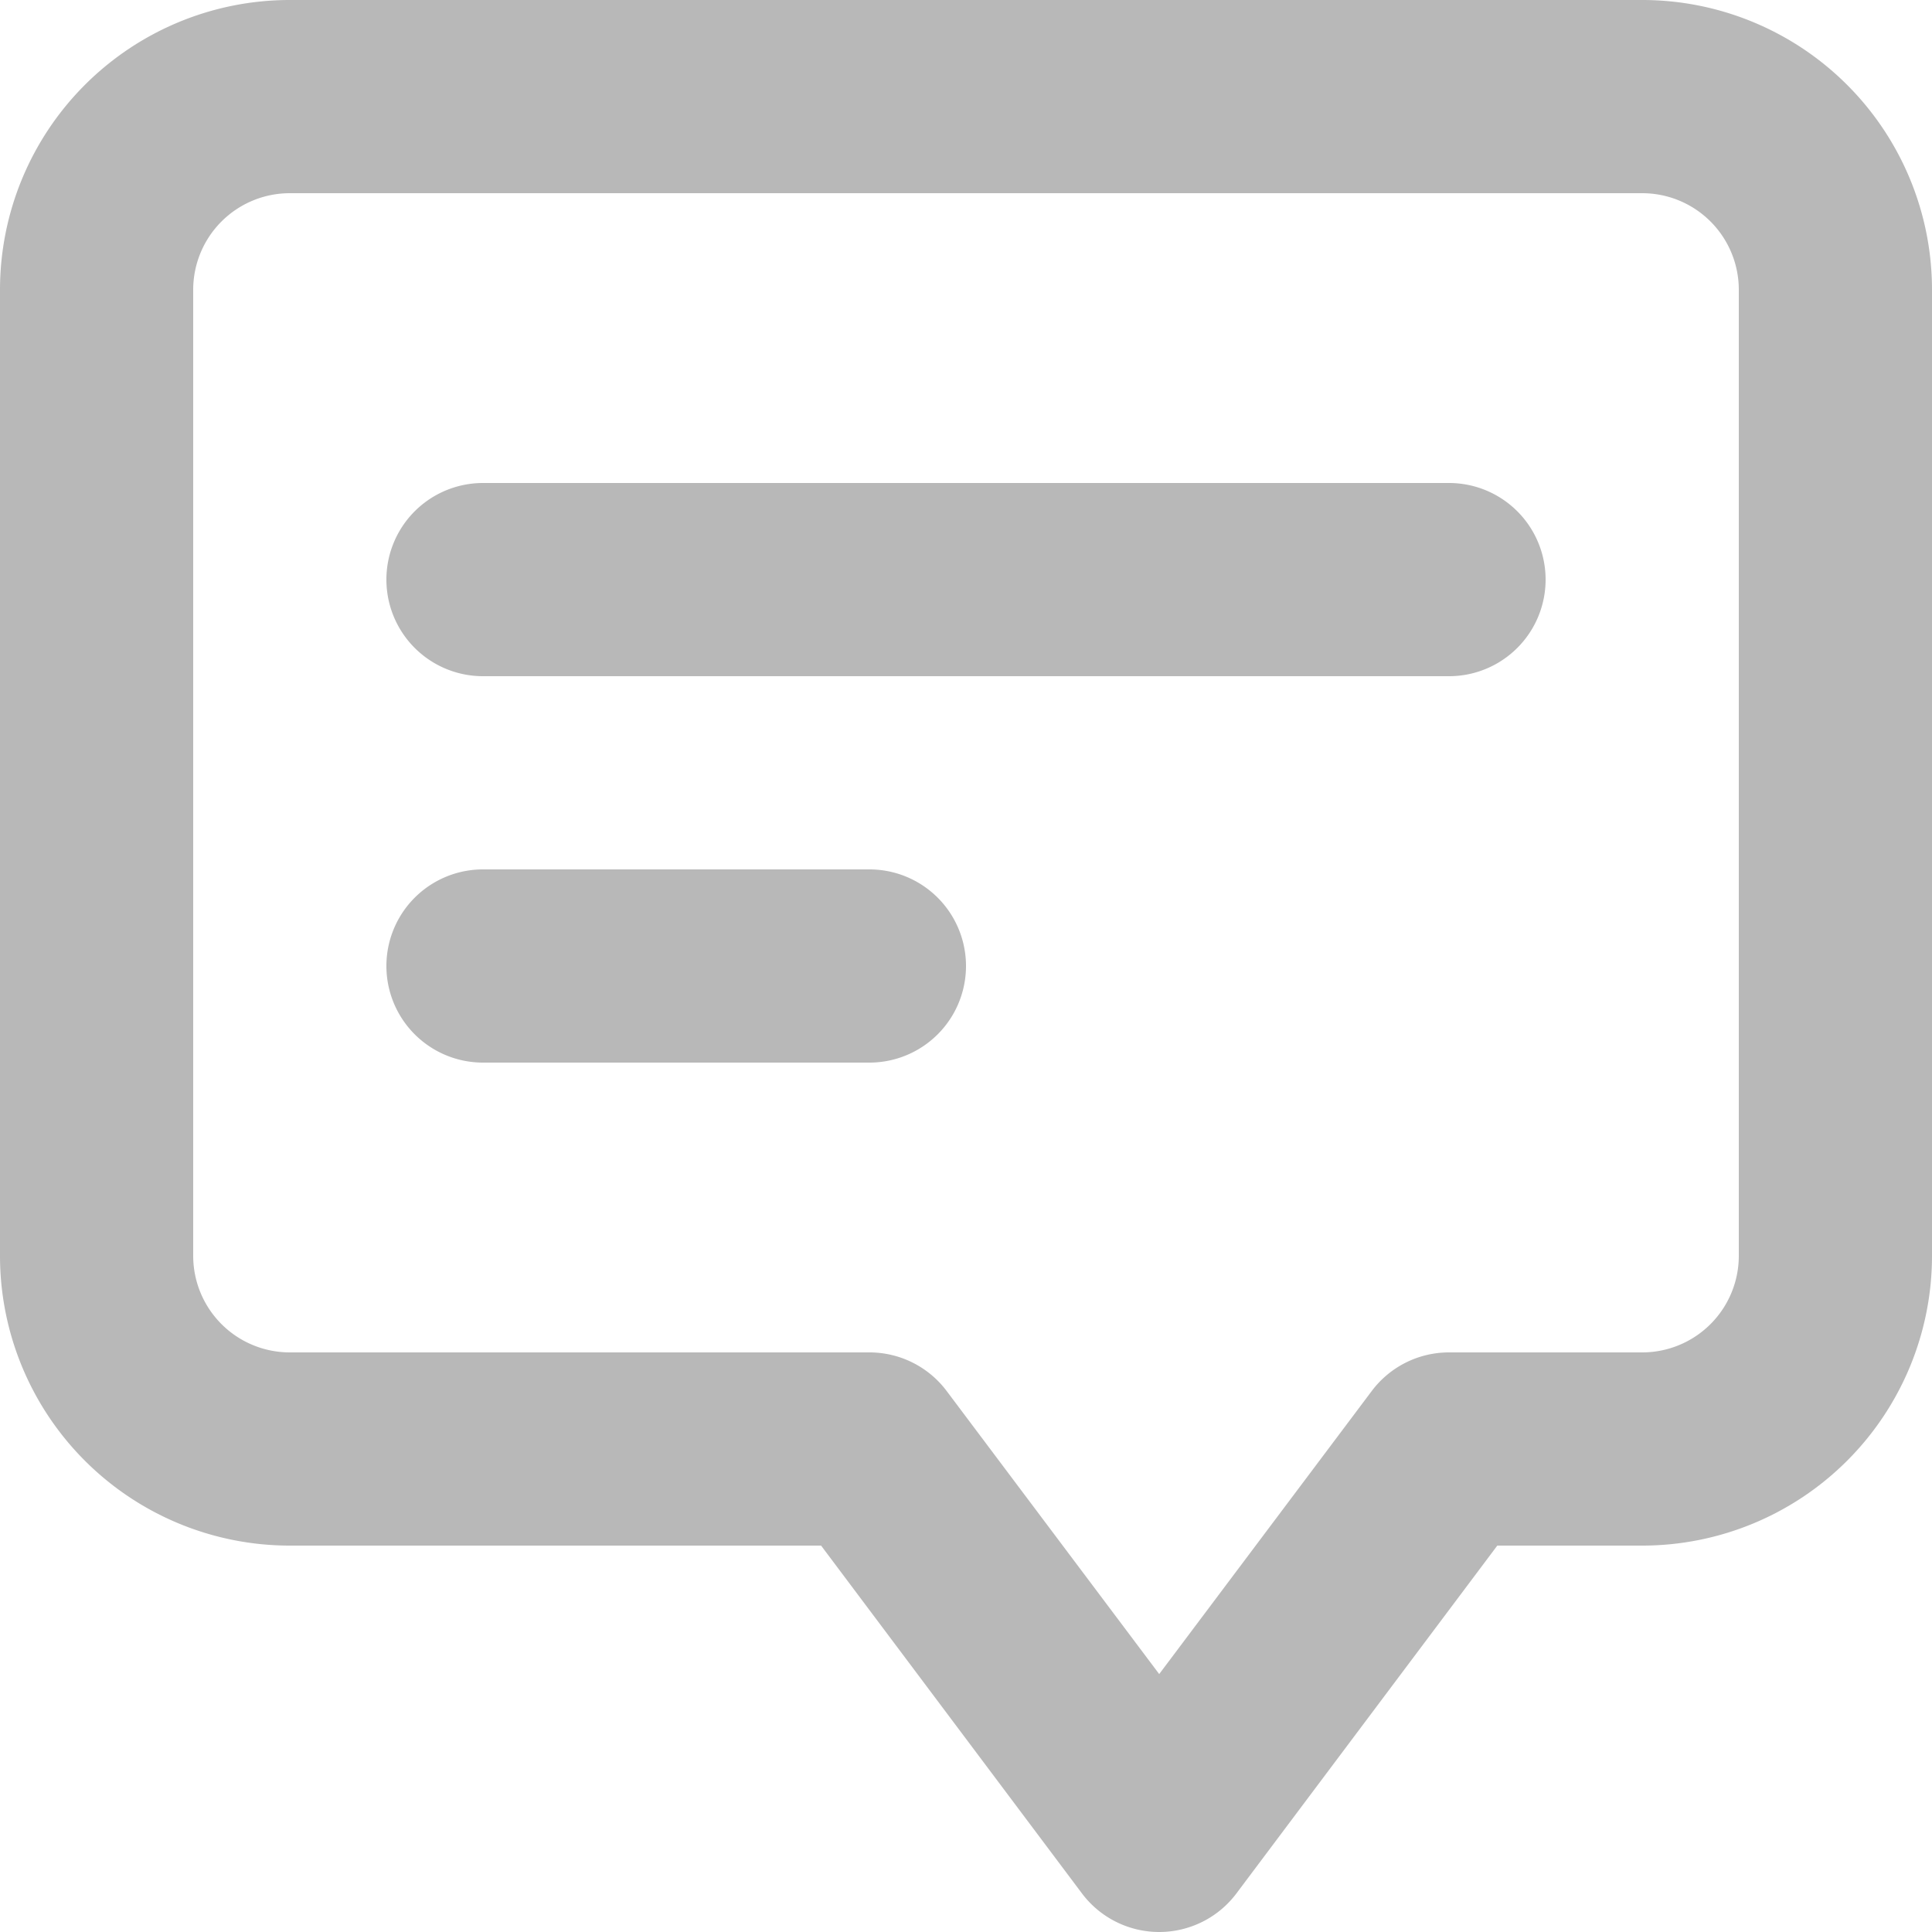
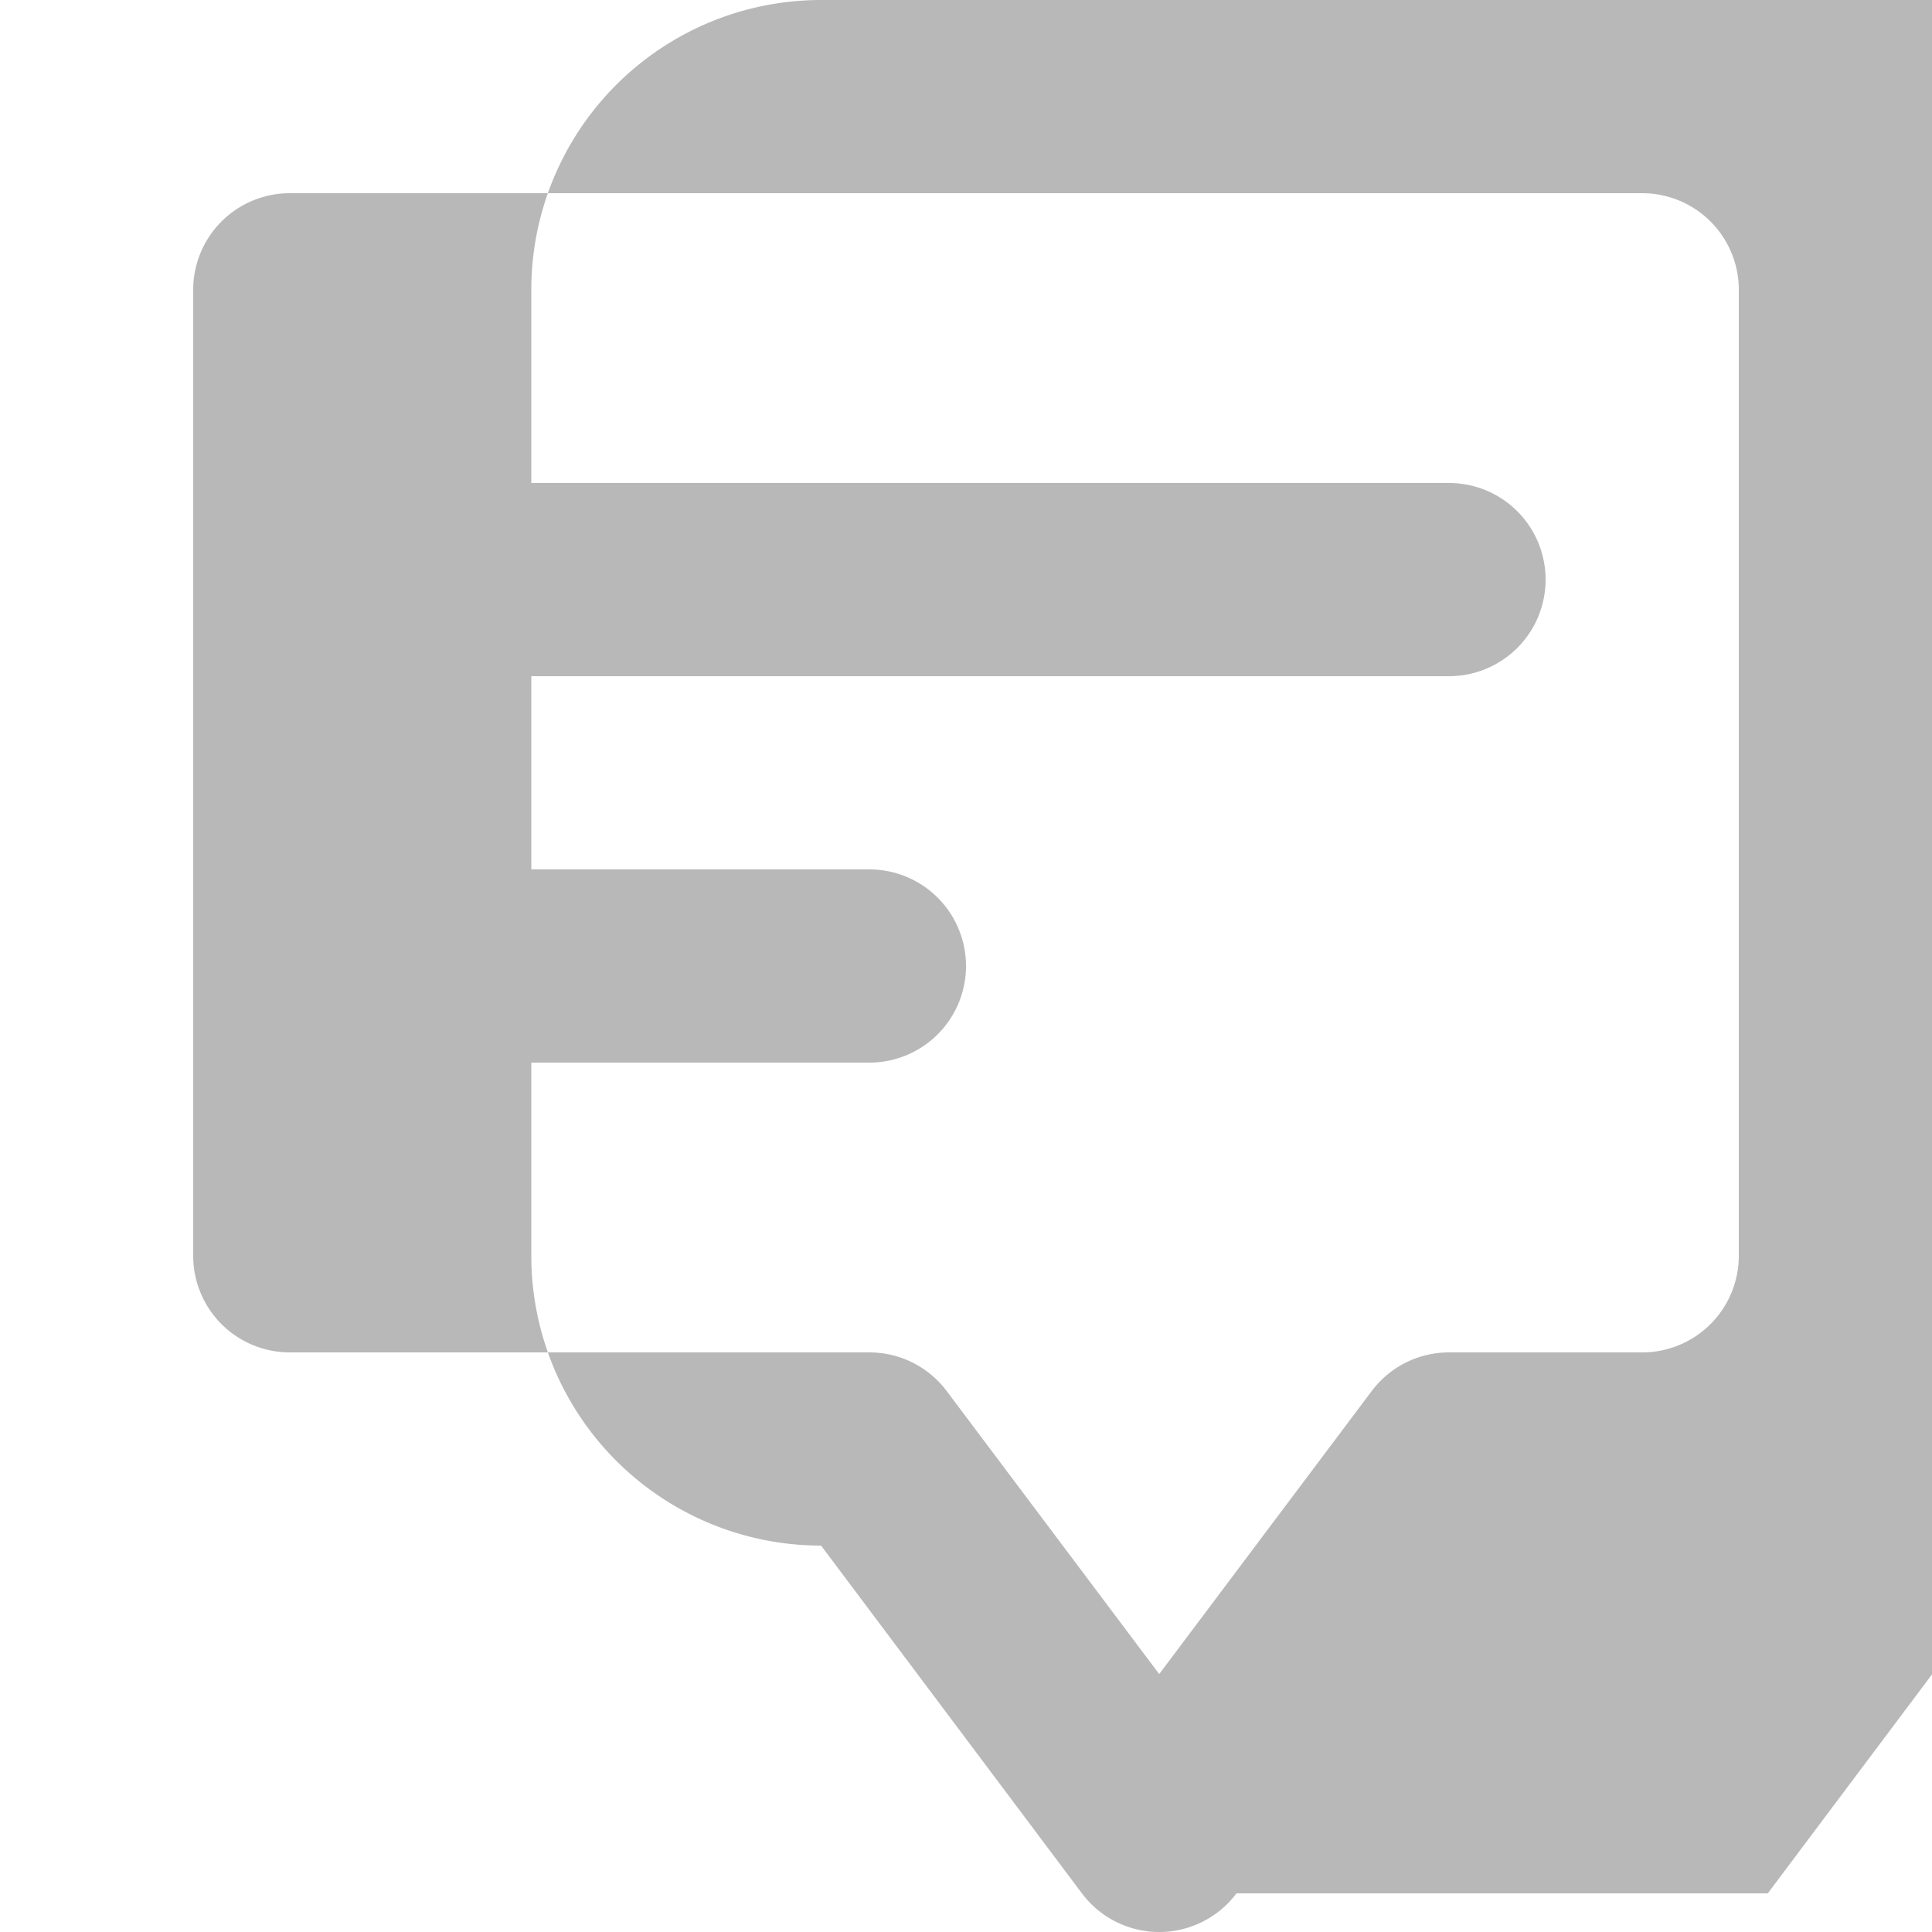
<svg xmlns="http://www.w3.org/2000/svg" width="20" height="20">
-   <path fill="#B8B8B8" fill-rule="nonzero" d="M14.2 14.4a1 1 0 0 1 .8-.4h2a1 1 0 0 0 1-1V3a1 1 0 0 0-1-1H3a1 1 0 0 0-1 1v10a1 1 0 0 0 1 1h6a1 1 0 0 1 .8.4l2.2 2.93 2.2-2.93zm-1.4 5.2a1 1 0 0 1-1.6 0L8.5 16H3a3 3 0 0 1-3-3V3a3 3 0 0 1 3-3h14a3 3 0 0 1 3 3v10a3 3 0 0 1-3 3h-1.5l-2.7 3.6zM5 7h10a1 1 0 0 0 0-2H5a1 1 0 1 0 0 2zm0 4h4a1 1 0 0 0 0-2H5a1 1 0 0 0 0 2z" />
+   <path fill="#B8B8B8" fill-rule="nonzero" d="M14.2 14.4a1 1 0 0 1 .8-.4h2a1 1 0 0 0 1-1V3a1 1 0 0 0-1-1H3a1 1 0 0 0-1 1v10a1 1 0 0 0 1 1h6a1 1 0 0 1 .8.4l2.2 2.93 2.2-2.93zm-1.4 5.2a1 1 0 0 1-1.6 0L8.5 16a3 3 0 0 1-3-3V3a3 3 0 0 1 3-3h14a3 3 0 0 1 3 3v10a3 3 0 0 1-3 3h-1.5l-2.7 3.6zM5 7h10a1 1 0 0 0 0-2H5a1 1 0 1 0 0 2zm0 4h4a1 1 0 0 0 0-2H5a1 1 0 0 0 0 2z" />
</svg>